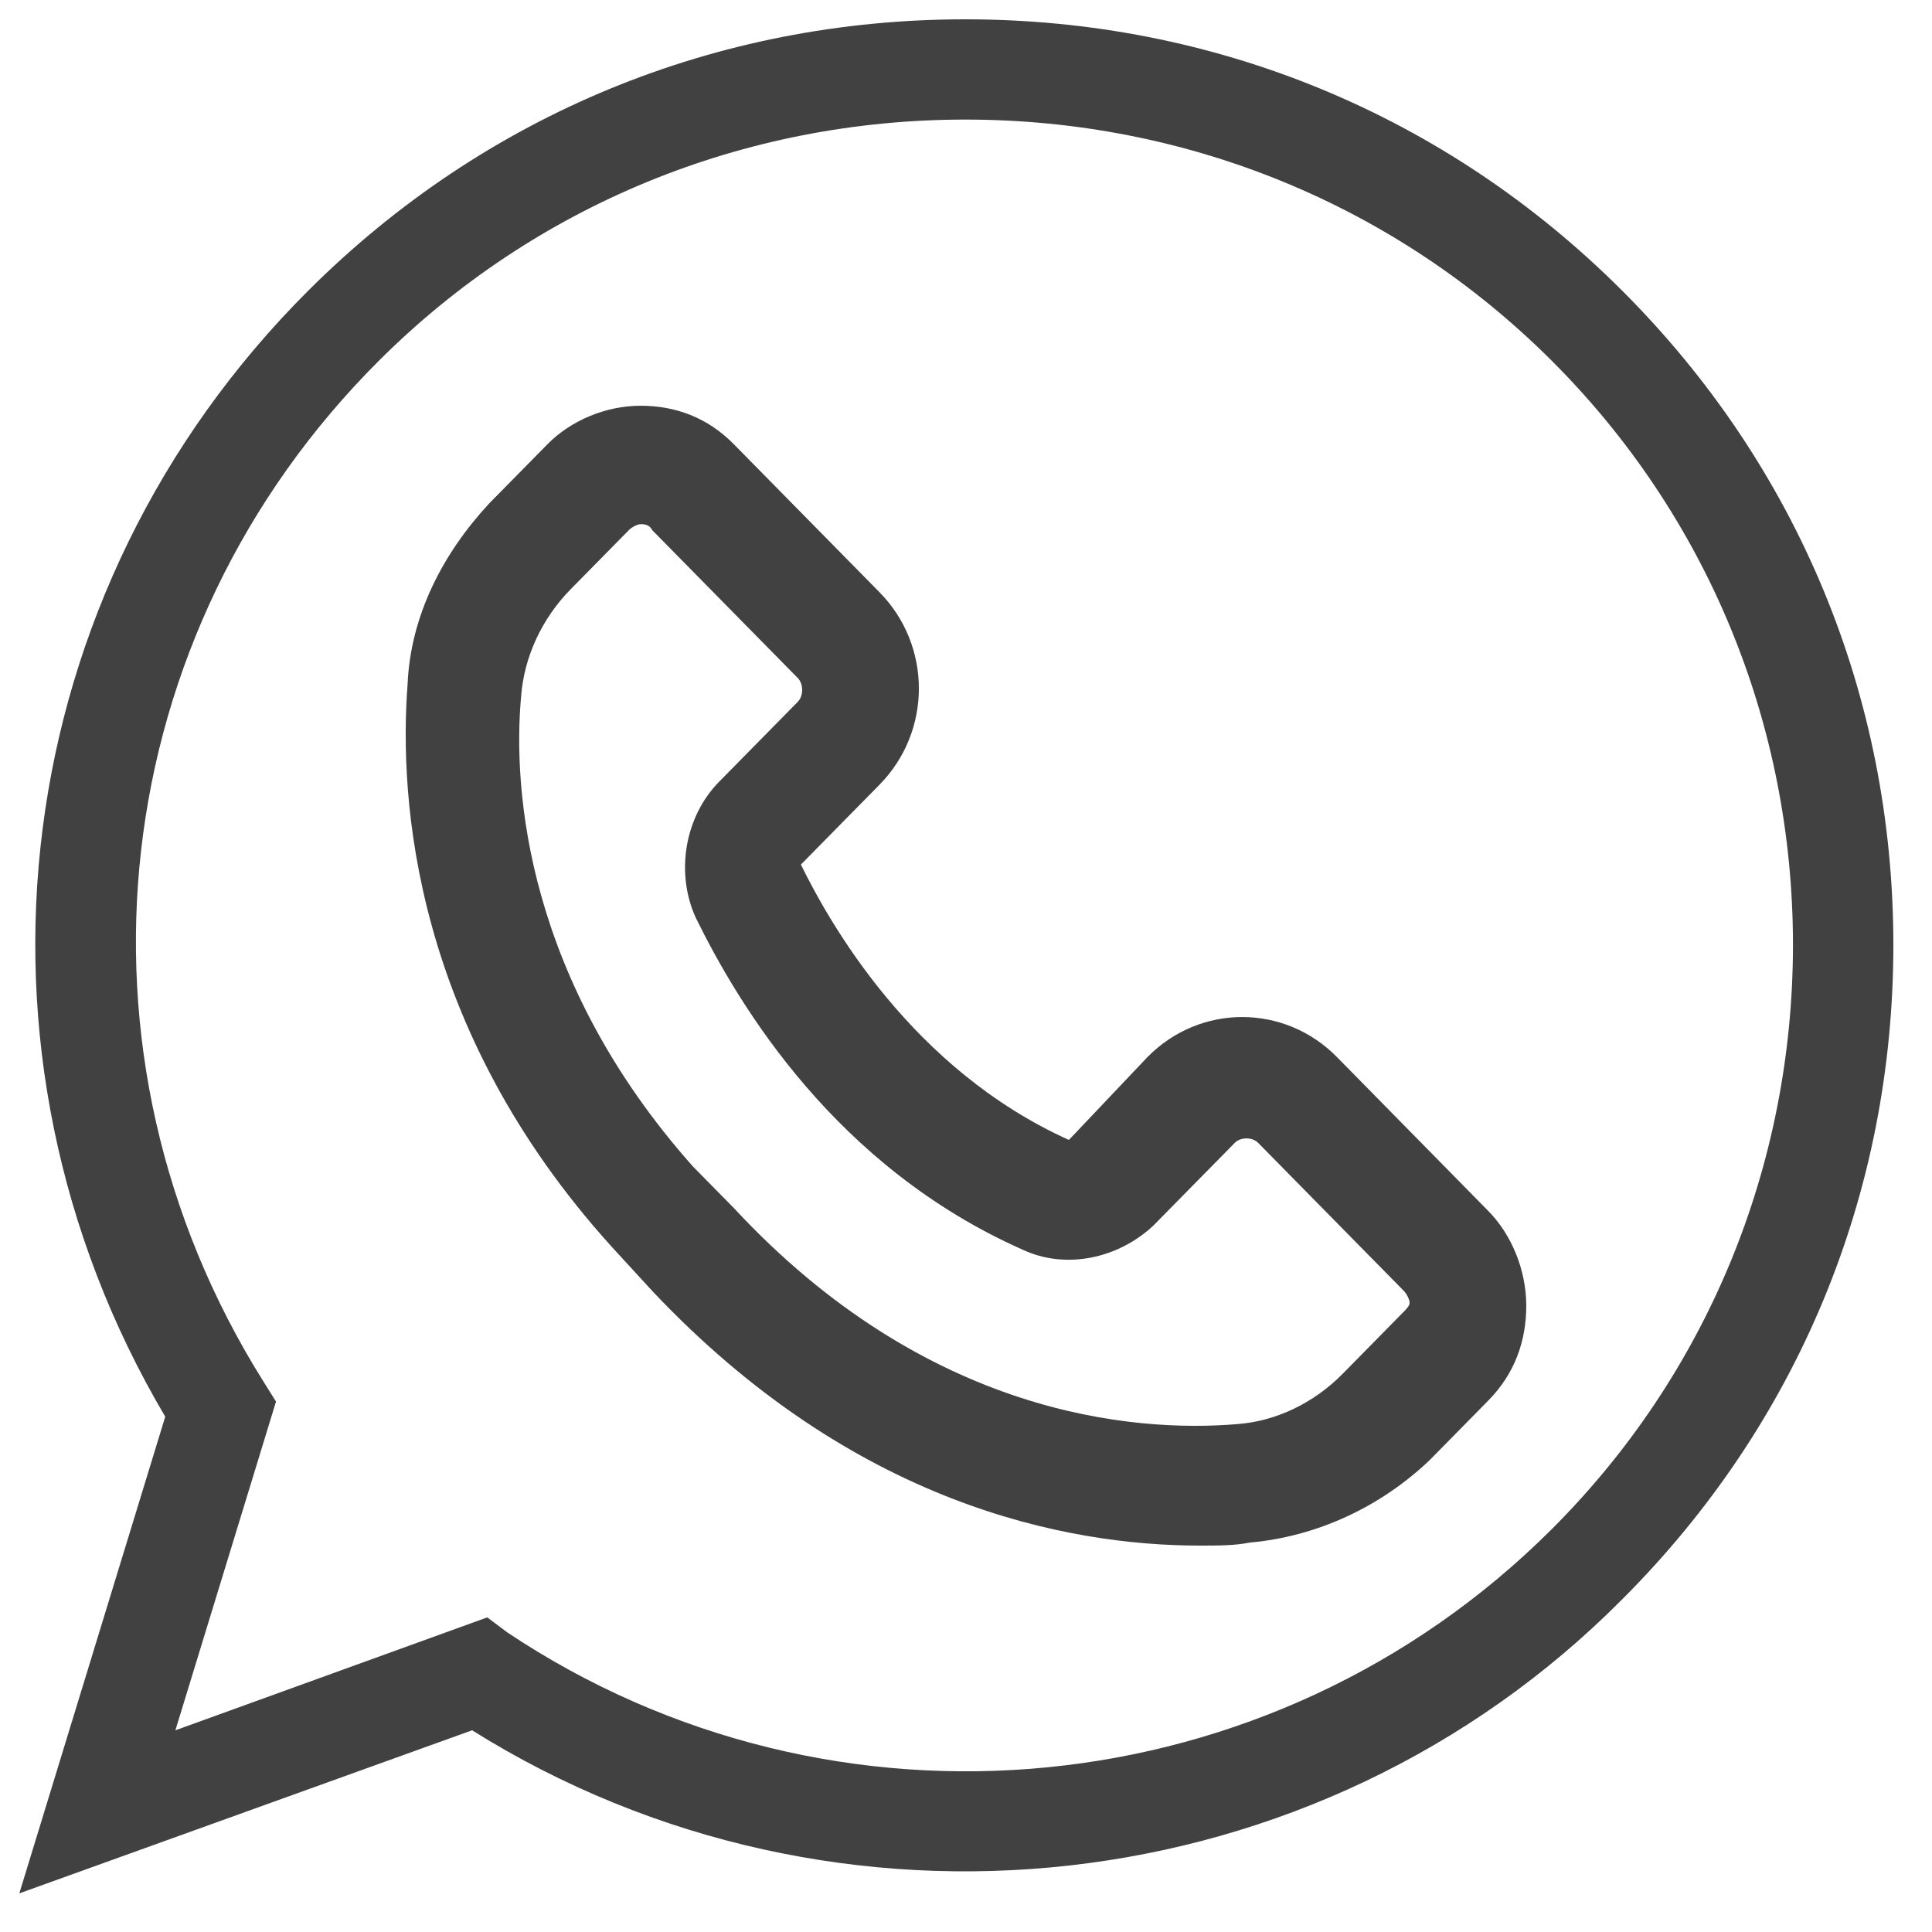
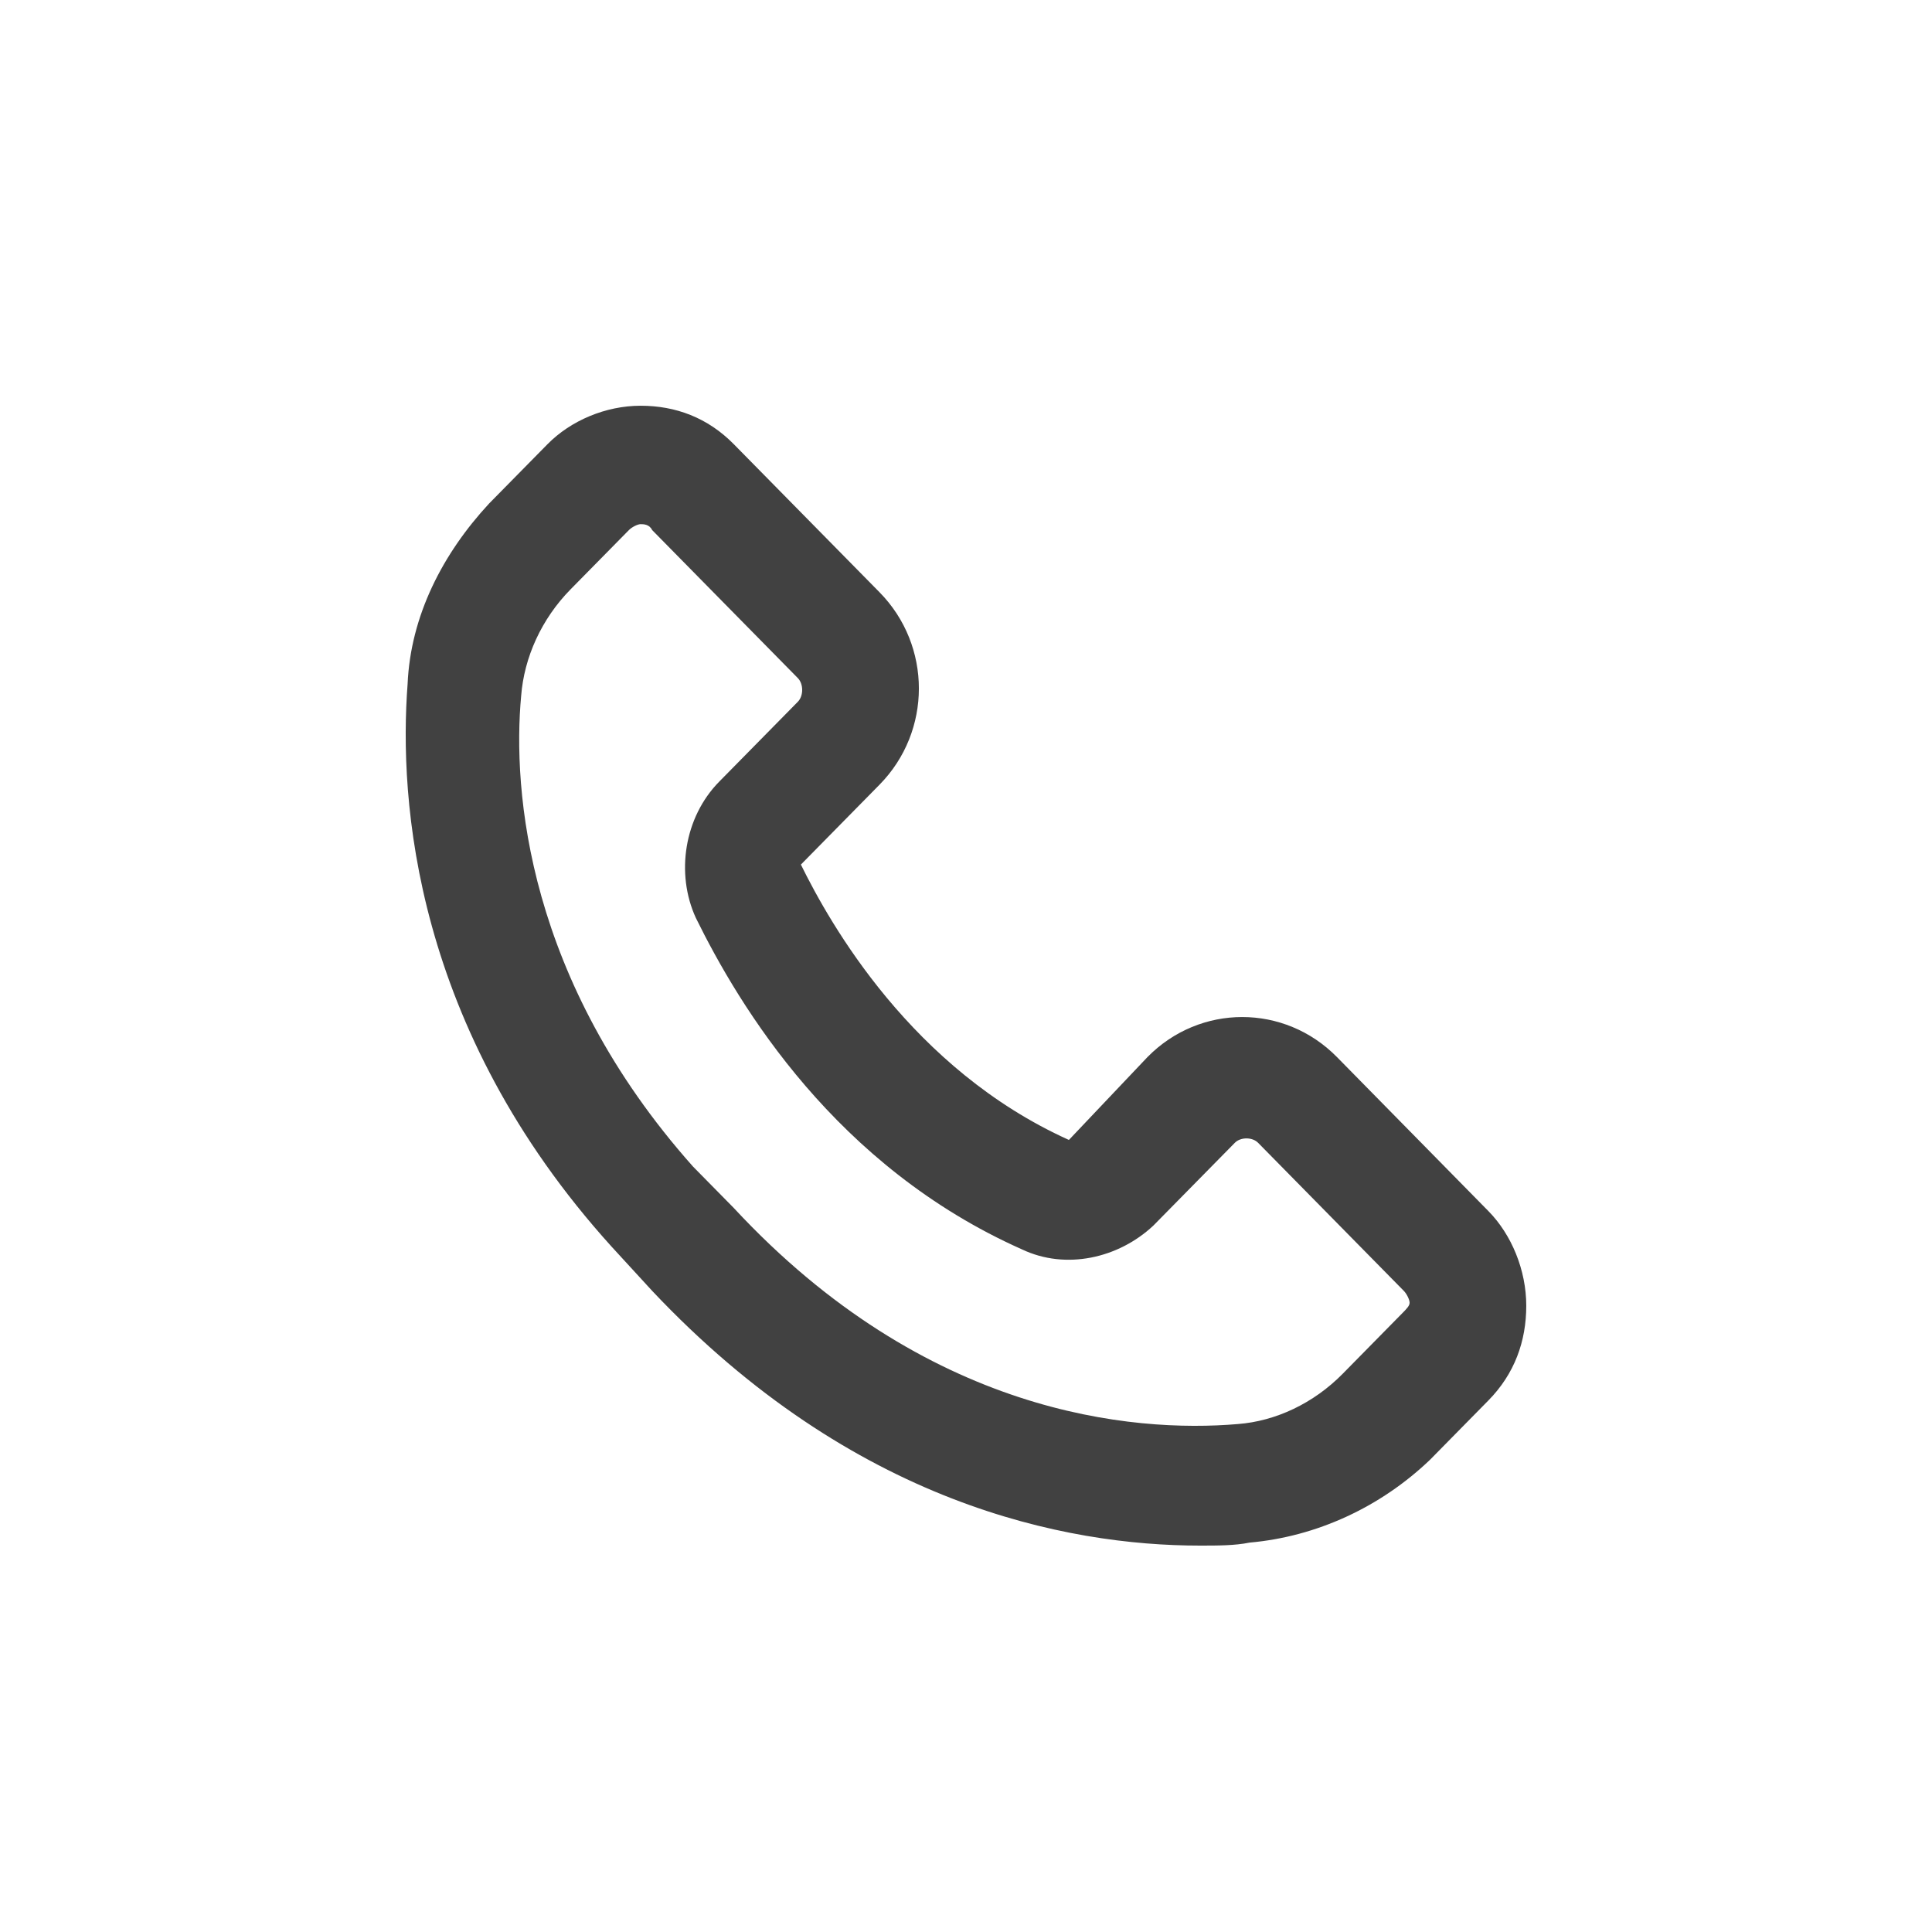
<svg xmlns="http://www.w3.org/2000/svg" viewBox="0 0 100.00 100.00" data-guides="{&quot;vertical&quot;:[],&quot;horizontal&quot;:[]}">
  <defs />
  <path fill="#414141" stroke="none" fill-opacity="1" stroke-width="1" stroke-opacity="1" color="rgb(51, 51, 51)" fill-rule="evenodd" id="tSvge812088d0e" title="Path 2" d="M69.198 54.711C66.482 51.952 62.111 51.952 59.396 54.711C58.039 56.142 56.682 57.572 55.326 59.003C56.029 59.717 56.731 60.431 57.434 61.146C56.731 60.431 56.029 59.717 55.326 59.003C47.185 55.328 42.962 47.816 41.454 44.751C42.811 43.373 44.167 41.994 45.524 40.615C48.24 37.856 48.24 33.415 45.524 30.655C43.011 28.102 40.498 25.548 37.984 22.994C36.63 21.617 34.969 21.001 33.16 21.001C31.352 21.001 29.544 21.767 28.336 22.994C27.331 24.015 26.326 25.037 25.32 26.058C22.905 28.662 21.25 31.883 21.097 35.408C20.643 41.382 21.397 53.186 31.652 64.522C32.355 65.288 33.058 66.054 33.761 66.82C44.163 77.851 55.172 80 62.112 80C63.019 80 63.92 80 64.674 79.845C68.144 79.539 71.46 78.007 74.022 75.553C75.027 74.531 76.032 73.51 77.038 72.488C78.393 71.112 78.999 69.424 78.999 67.586C78.999 65.749 78.245 63.911 77.038 62.684C74.424 60.026 71.811 57.369 69.198 54.711M72.514 68.041C71.508 69.062 70.503 70.084 69.498 71.106C67.99 72.638 66.028 73.56 64.067 73.709C58.636 74.17 47.934 73.248 37.978 62.522C37.275 61.808 36.572 61.094 35.869 60.38C27.275 50.725 26.521 40.921 26.975 36.019C27.128 34.026 28.029 32.033 29.537 30.5C30.543 29.479 31.548 28.457 32.553 27.436C32.706 27.28 33.007 27.131 33.154 27.131C33.307 27.131 33.608 27.131 33.755 27.436C36.268 29.99 38.781 32.543 41.295 35.097C41.595 35.403 41.595 36.019 41.295 36.324C39.938 37.703 38.581 39.081 37.224 40.46C35.416 42.298 34.962 45.213 36.017 47.511C38.279 52.108 43.256 60.38 52.904 64.671C55.166 65.743 57.882 65.132 59.69 63.444C61.098 62.014 62.505 60.583 63.913 59.153C64.214 58.847 64.82 58.847 65.121 59.153C67.634 61.707 70.147 64.26 72.66 66.814C72.814 66.97 72.961 67.275 72.961 67.425C72.967 67.58 72.82 67.736 72.514 68.041Z" style="" />
-   <path fill="#414141" stroke="none" fill-opacity="1" stroke-width="1" stroke-opacity="1" color="rgb(51, 51, 51)" fill-rule="evenodd" id="tSvg14974762a1b" title="Path 3" d="M49.958 1C37.071 1 25.087 5.936 15.973 15.026C0.349 30.608 -2.647 54.373 8.553 73.328C6.035 81.552 3.518 89.776 1 98C8.812 95.187 16.624 92.373 24.436 89.56C43.316 101.379 68.187 98.65 83.937 82.808C93.051 73.718 98 61.773 98 48.913C98 36.06 93.051 24.109 83.937 15.019C74.828 5.929 62.846 0.998 49.958 1ZM80.297 79.171C65.842 93.588 43.189 95.794 26.263 84.497C25.916 84.237 25.568 83.977 25.22 83.716C19.84 85.664 14.459 87.612 9.078 89.56C10.814 83.888 12.55 78.217 14.286 72.546C14.069 72.2 13.852 71.853 13.635 71.506C2.96 54.493 5.431 32.808 19.626 18.657C27.698 10.607 38.506 6.189 49.965 6.189C61.423 6.189 72.232 10.601 80.303 18.657C88.374 26.707 92.804 37.486 92.804 48.914C92.794 60.342 88.369 71.122 80.297 79.171Z" />
</svg>